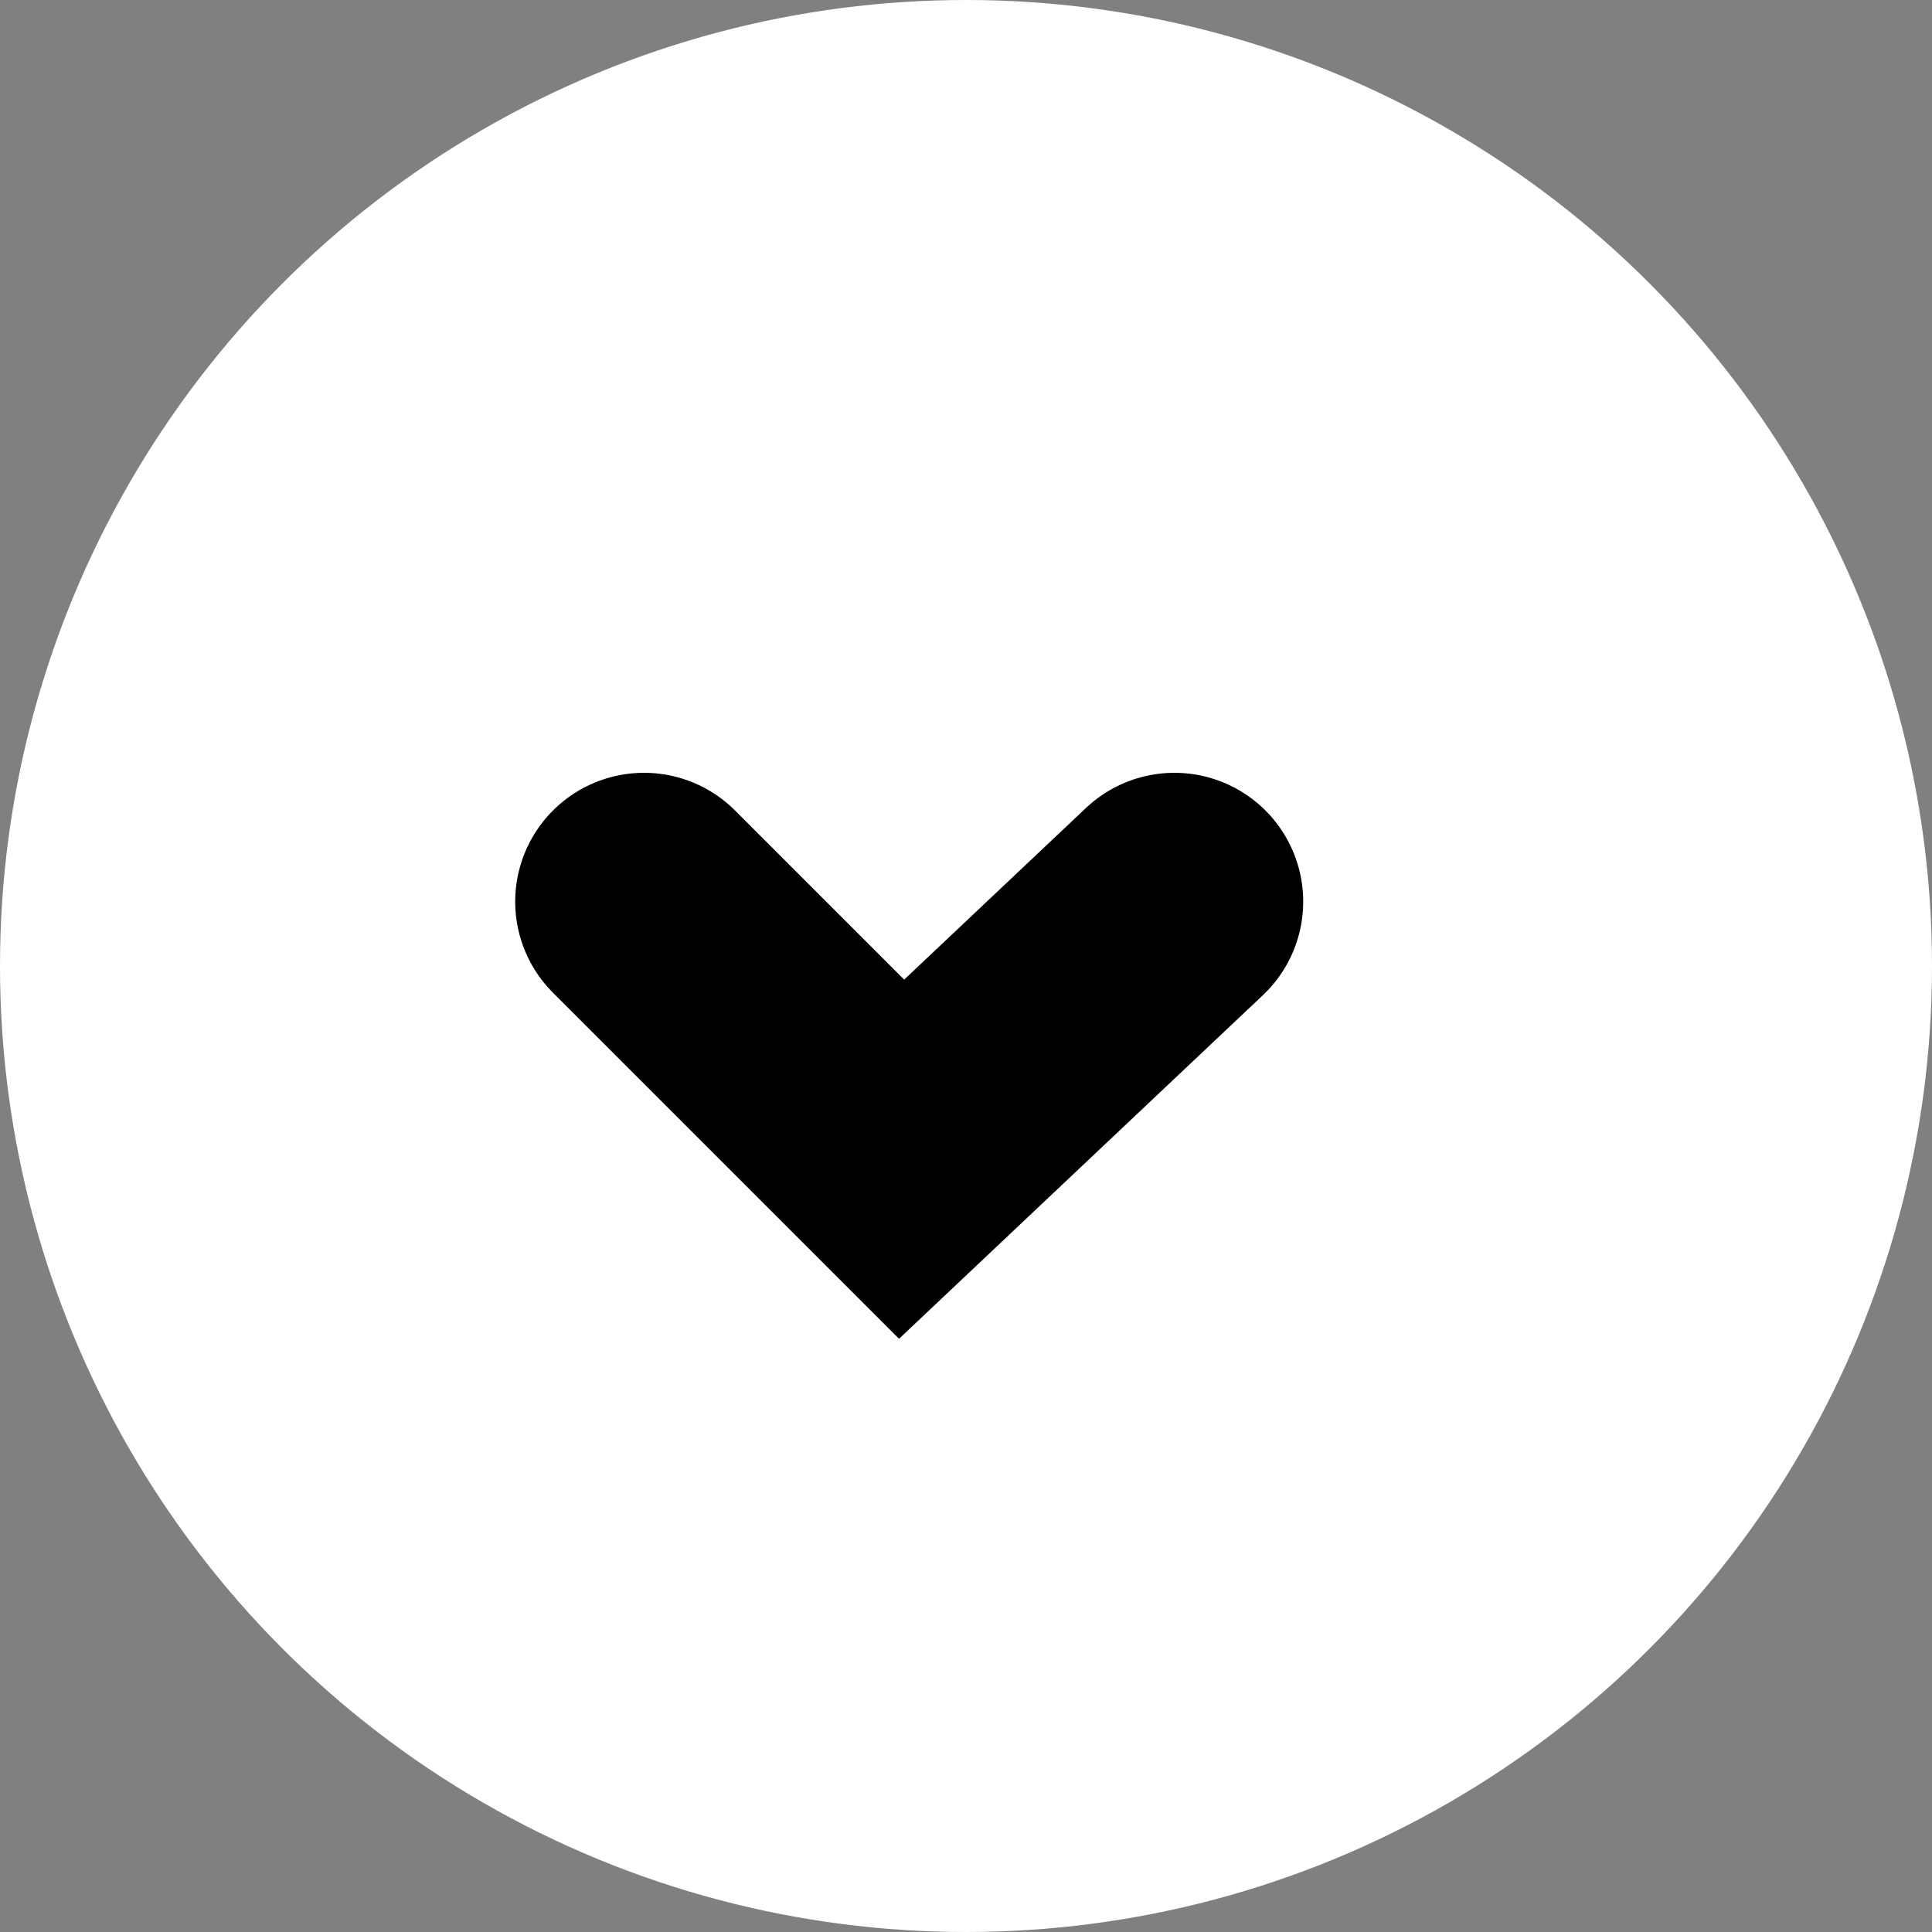
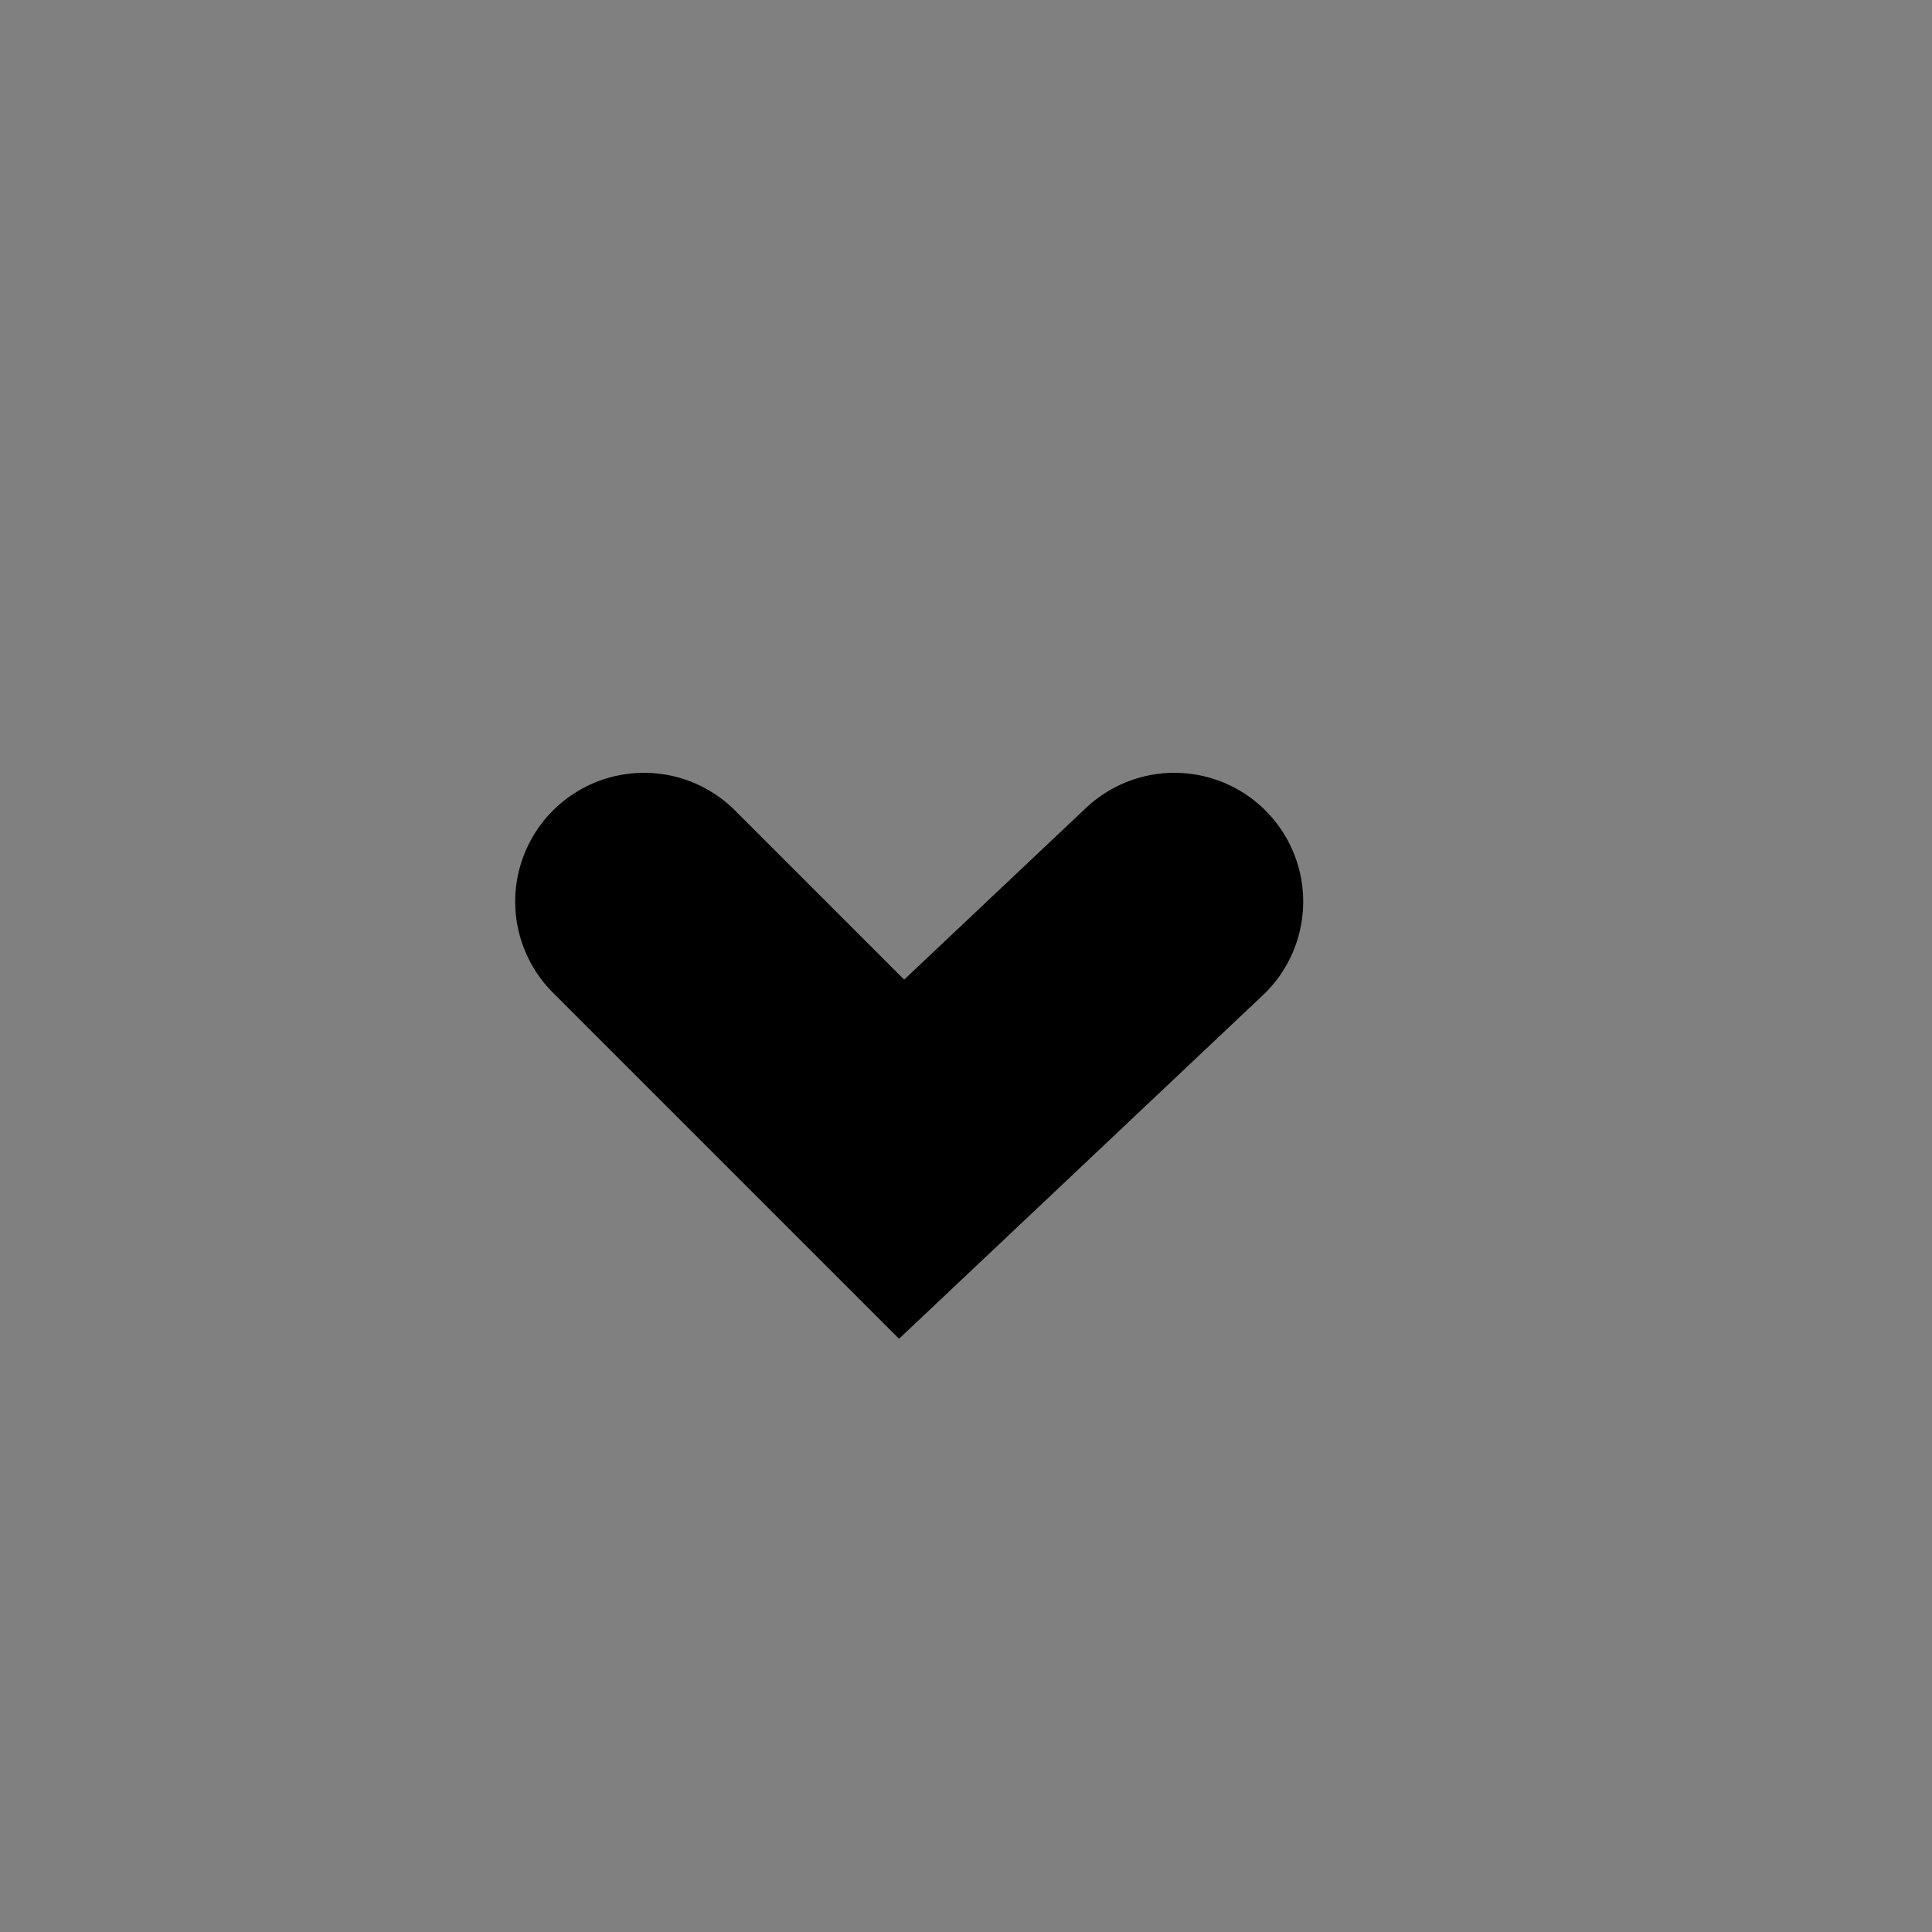
<svg xmlns="http://www.w3.org/2000/svg" width="15" height="15" viewBox="0 0 15 15" fill="none">
  <rect x="0" y="0" width="15" height="15" fill="#808080" stroke="none" />
-   <circle cx="7.5" cy="7.5" r="7.5" fill="white" />
  <path d="M5 7L7 9L9.118 7" stroke="black" stroke-width="2" stroke-linecap="round" />
</svg>